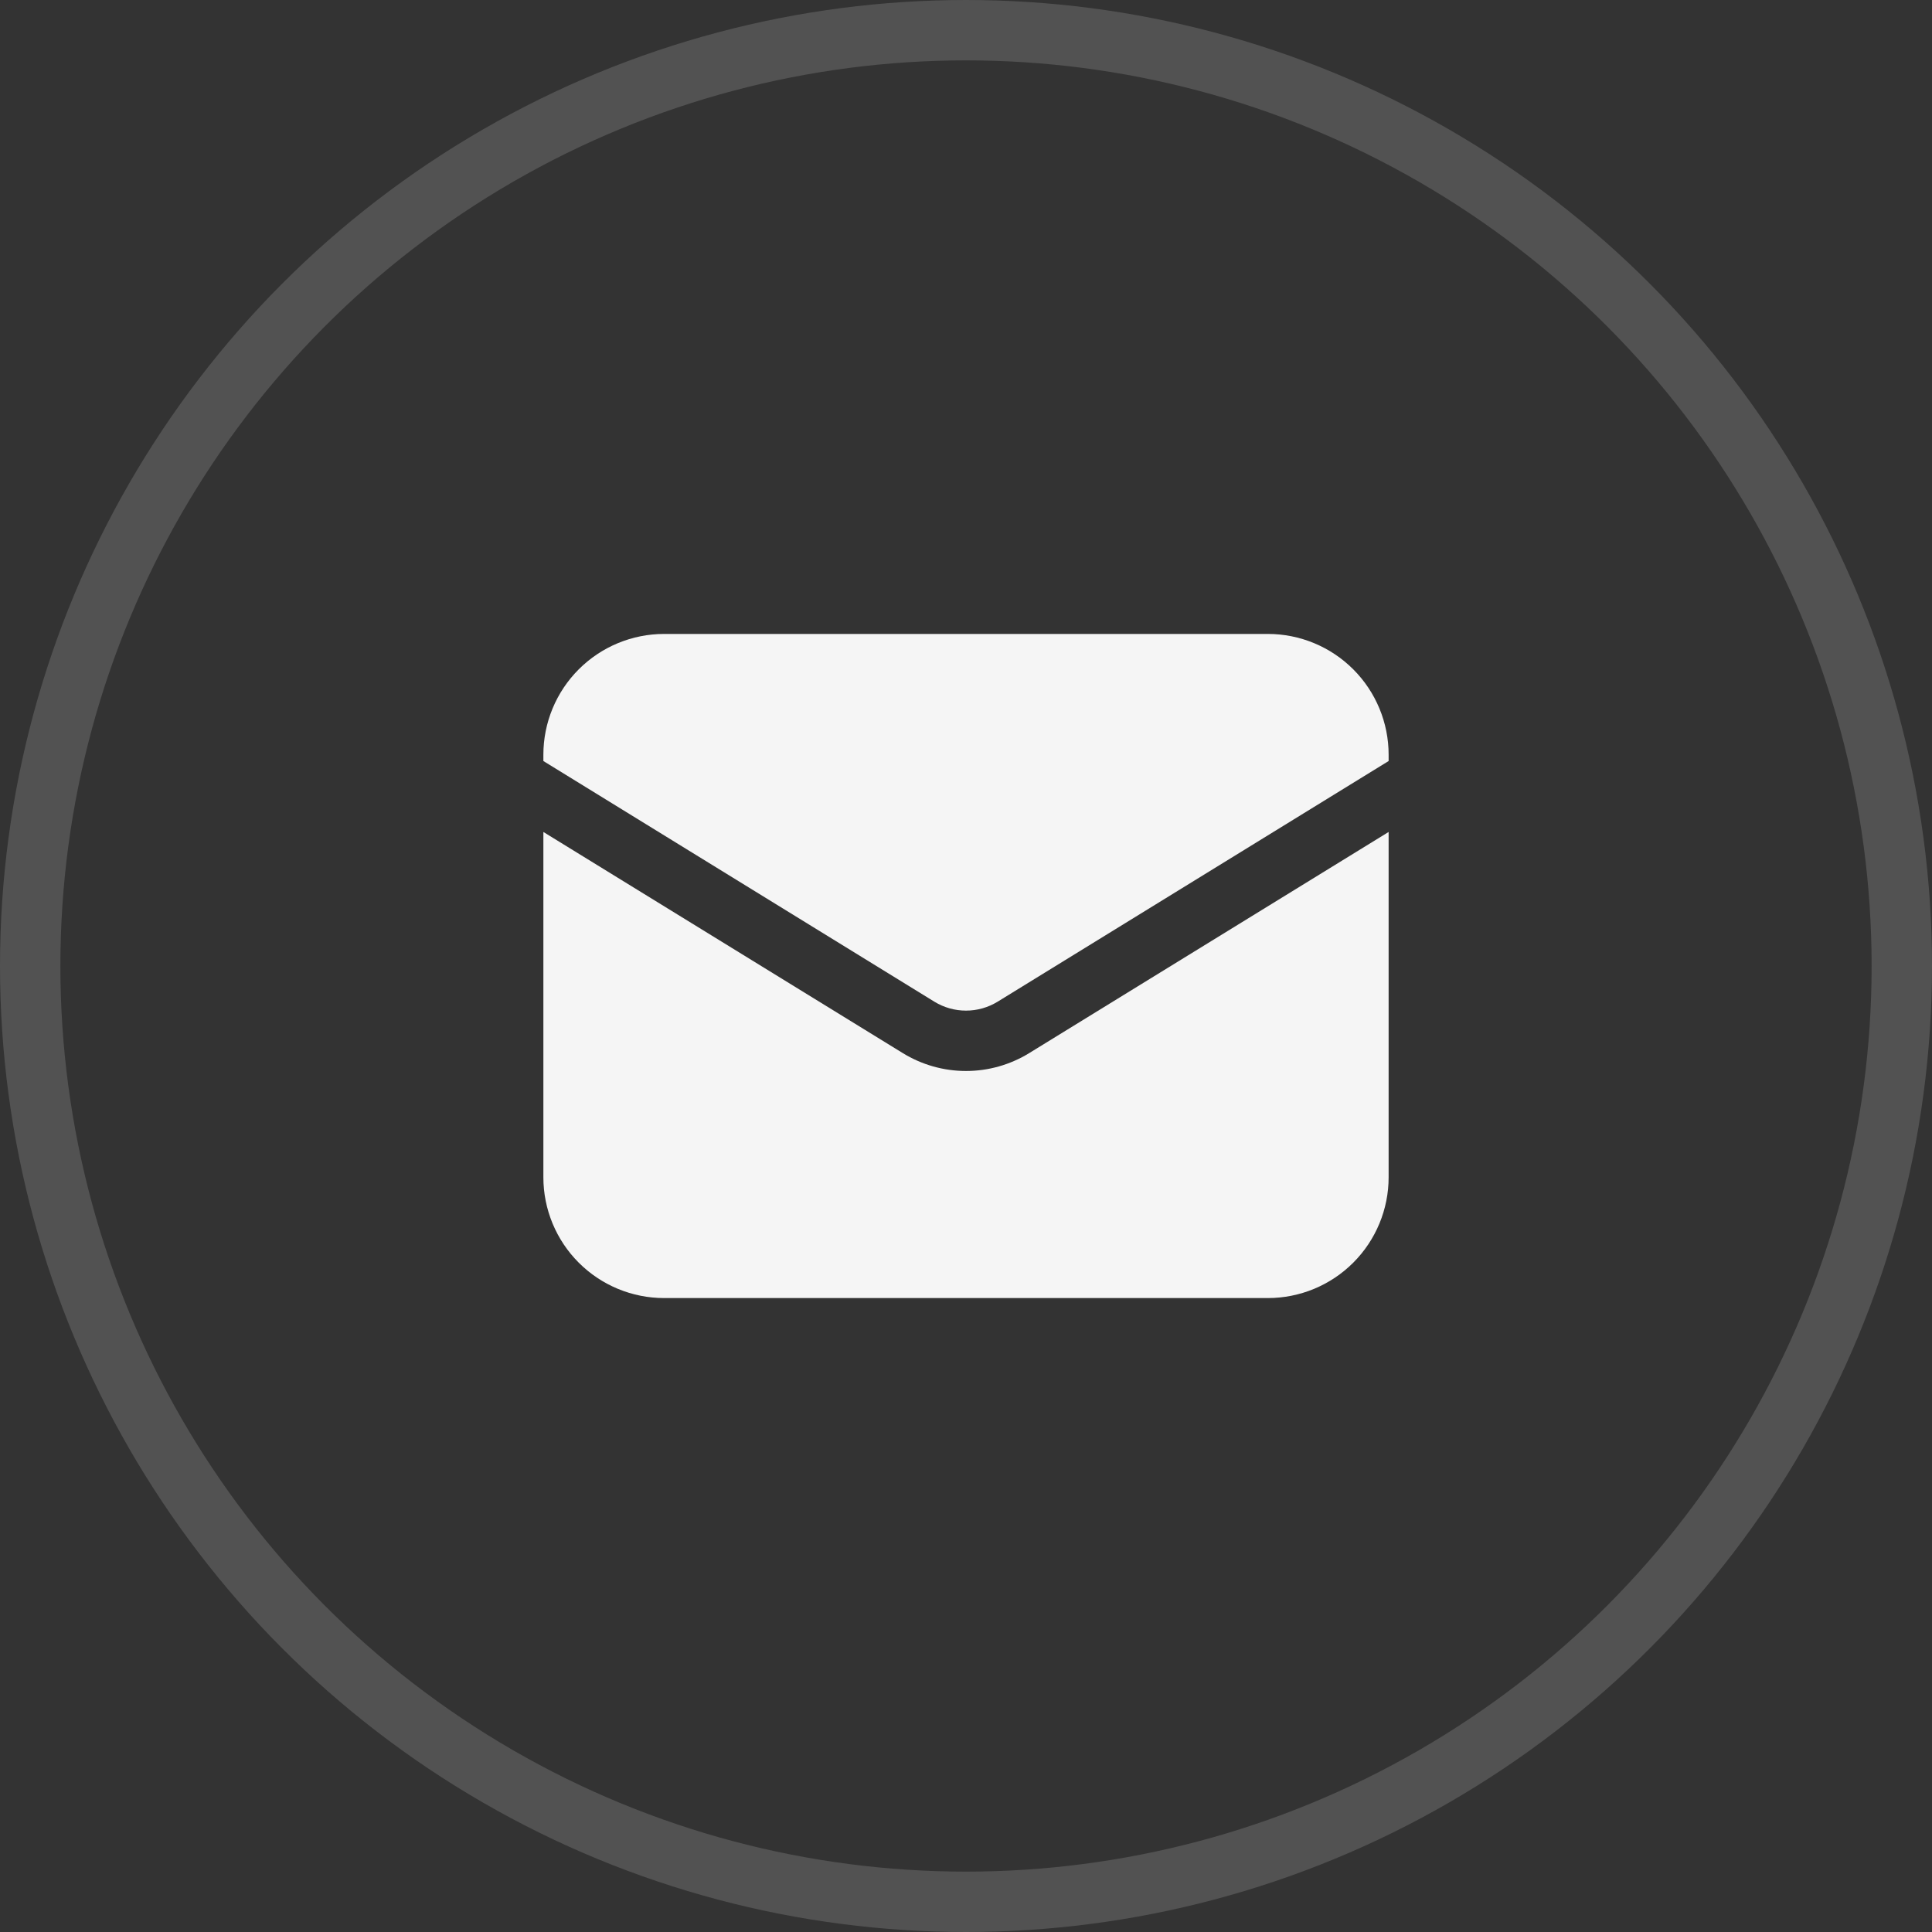
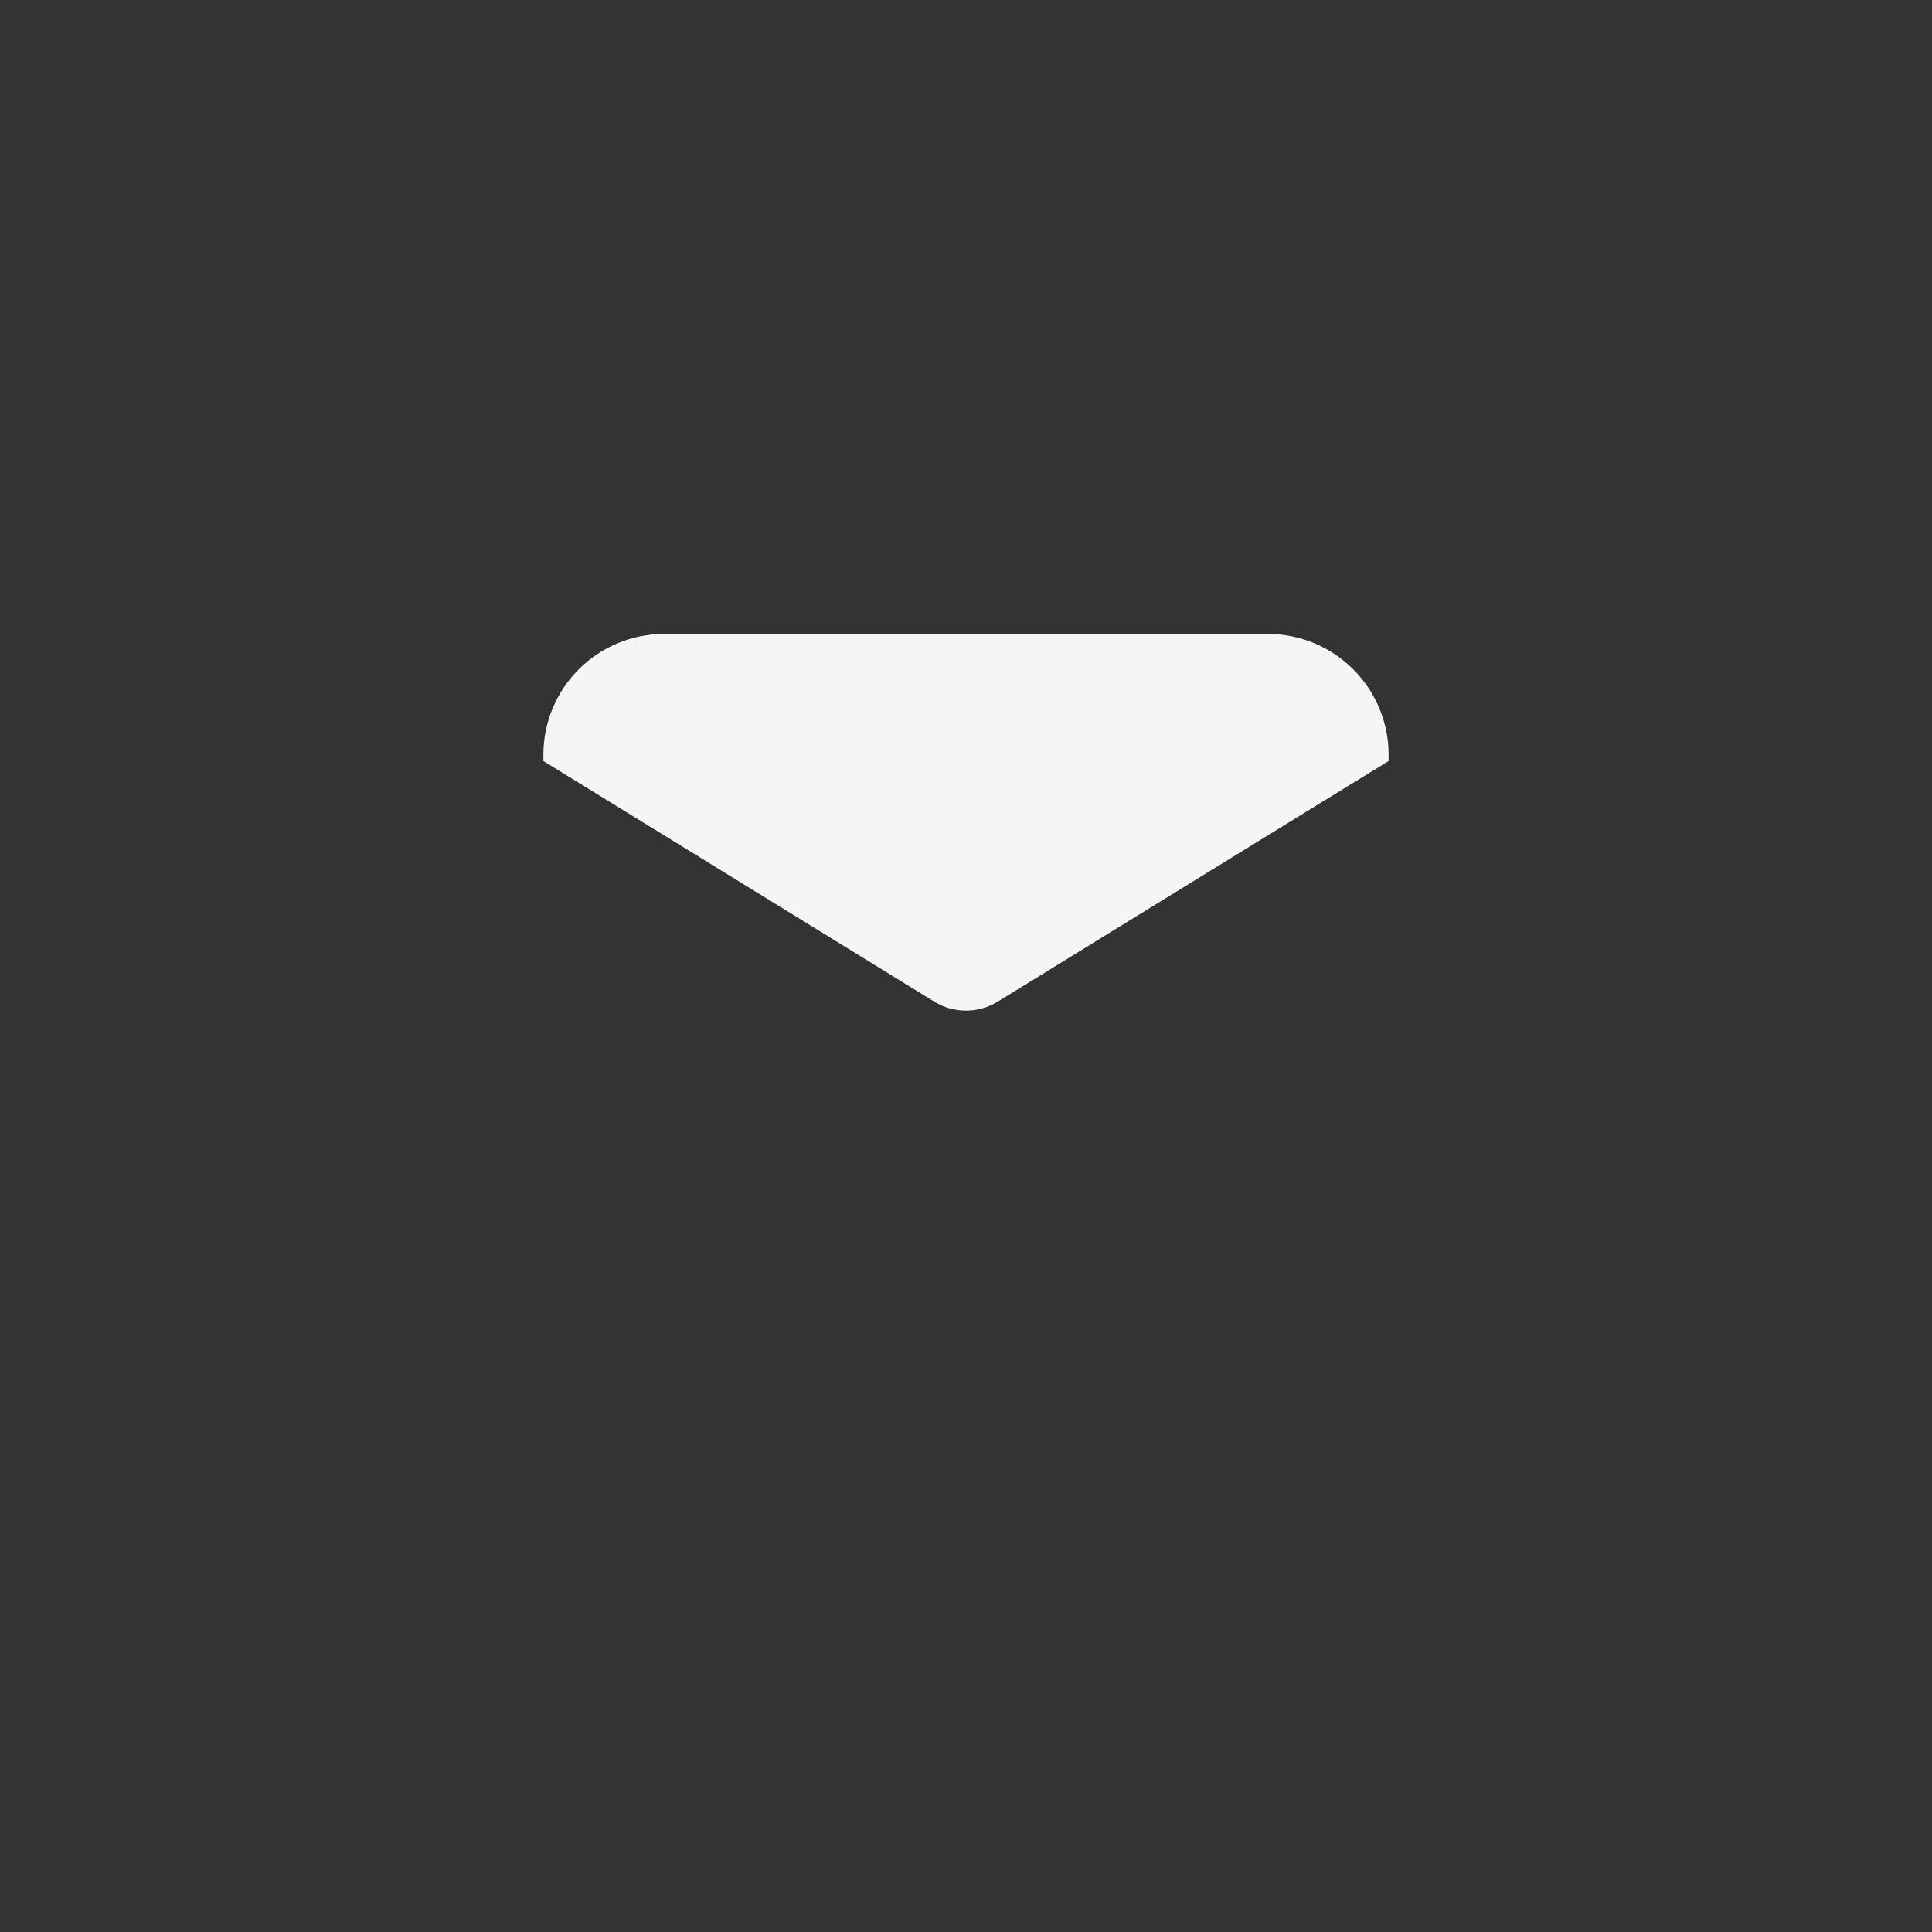
<svg xmlns="http://www.w3.org/2000/svg" fill="none" viewBox="0 0 32 32" height="32" width="32">
  <rect x="0" y="0" width="32" height="32" fill="#333333" stroke="none" />
-   <circle stroke-opacity="0.16" stroke="#F5F5F5" r="15.5" cy="16" cx="16" />
-   <path fill="#F5F5F5" d="M9 13.78V19.5C9 20.03 9.211 20.539 9.586 20.914C9.961 21.289 10.47 21.5 11 21.5H21C21.53 21.5 22.039 21.289 22.414 20.914C22.789 20.539 23 20.03 23 19.5V13.78L17.048 17.442C16.733 17.636 16.37 17.739 16 17.739C15.63 17.739 15.267 17.636 14.952 17.442L9 13.78Z" />
  <path fill="#F5F5F5" d="M23 12.605V12.5C23 11.97 22.789 11.461 22.414 11.086C22.039 10.711 21.53 10.5 21 10.5H11C10.47 10.5 9.961 10.711 9.586 11.086C9.211 11.461 9 11.97 9 12.5V12.605L15.476 16.591C15.634 16.688 15.815 16.739 16 16.739C16.185 16.739 16.366 16.688 16.524 16.591L23 12.605Z" />
</svg>